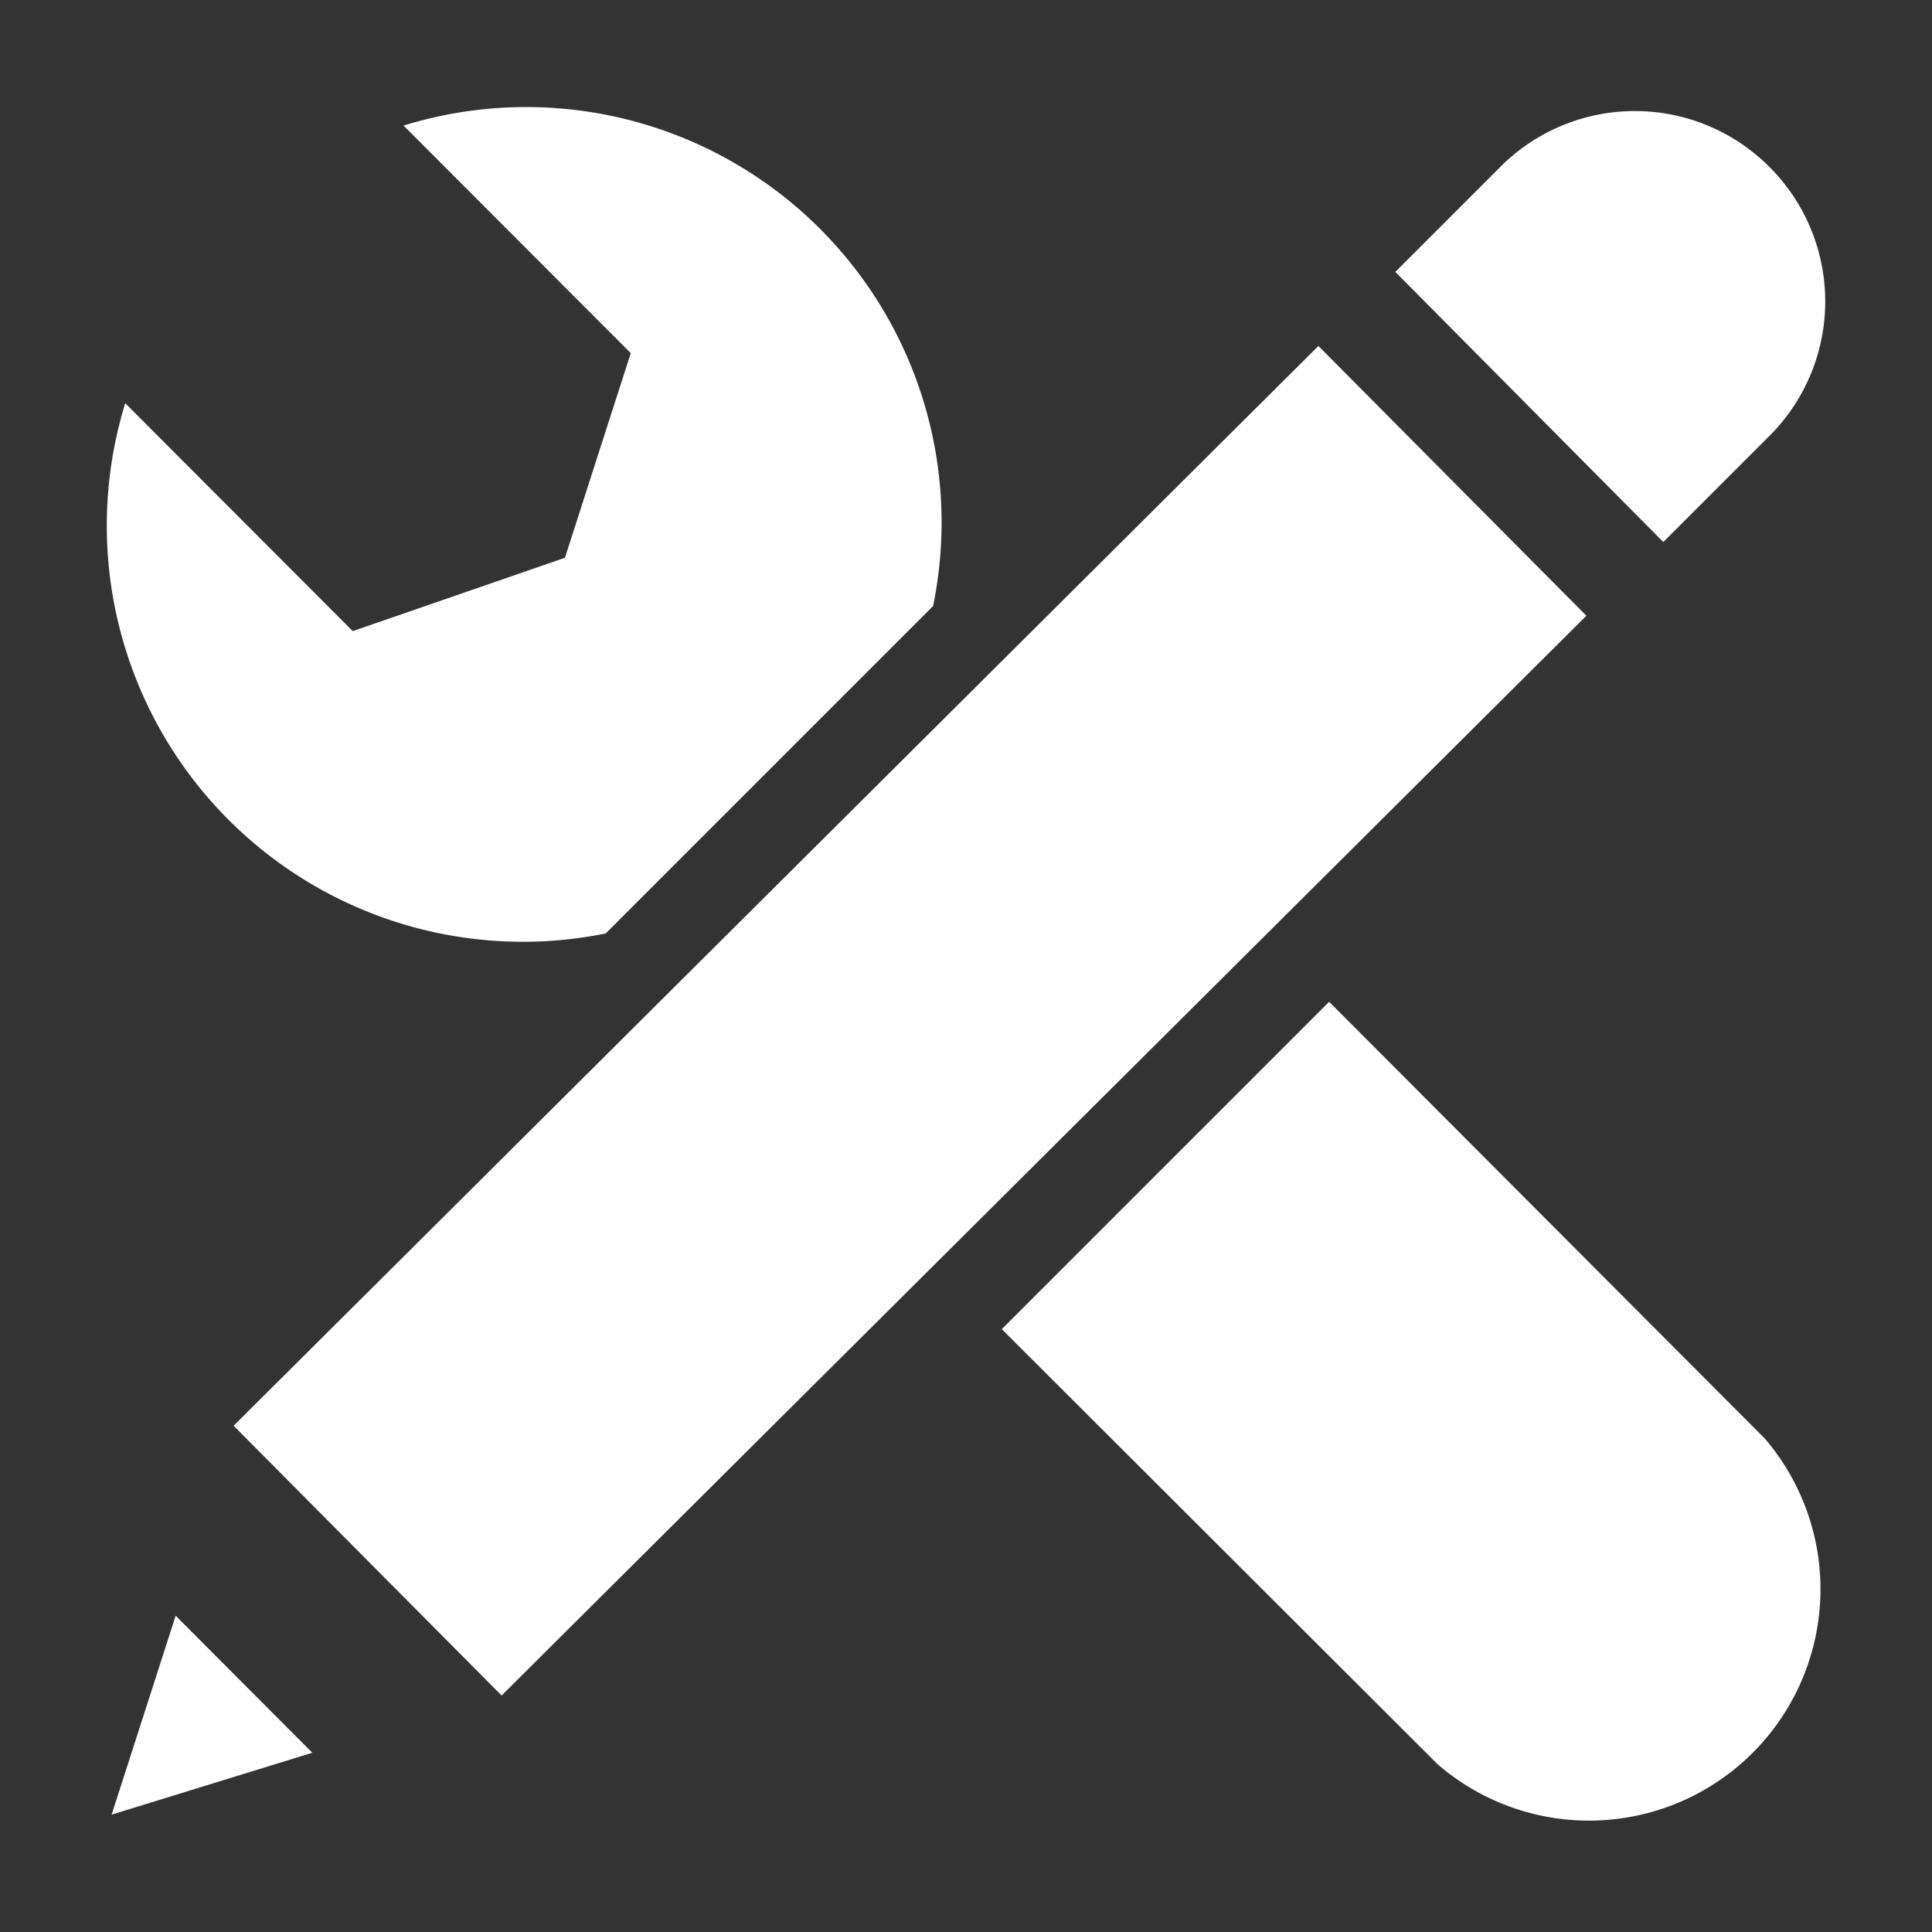
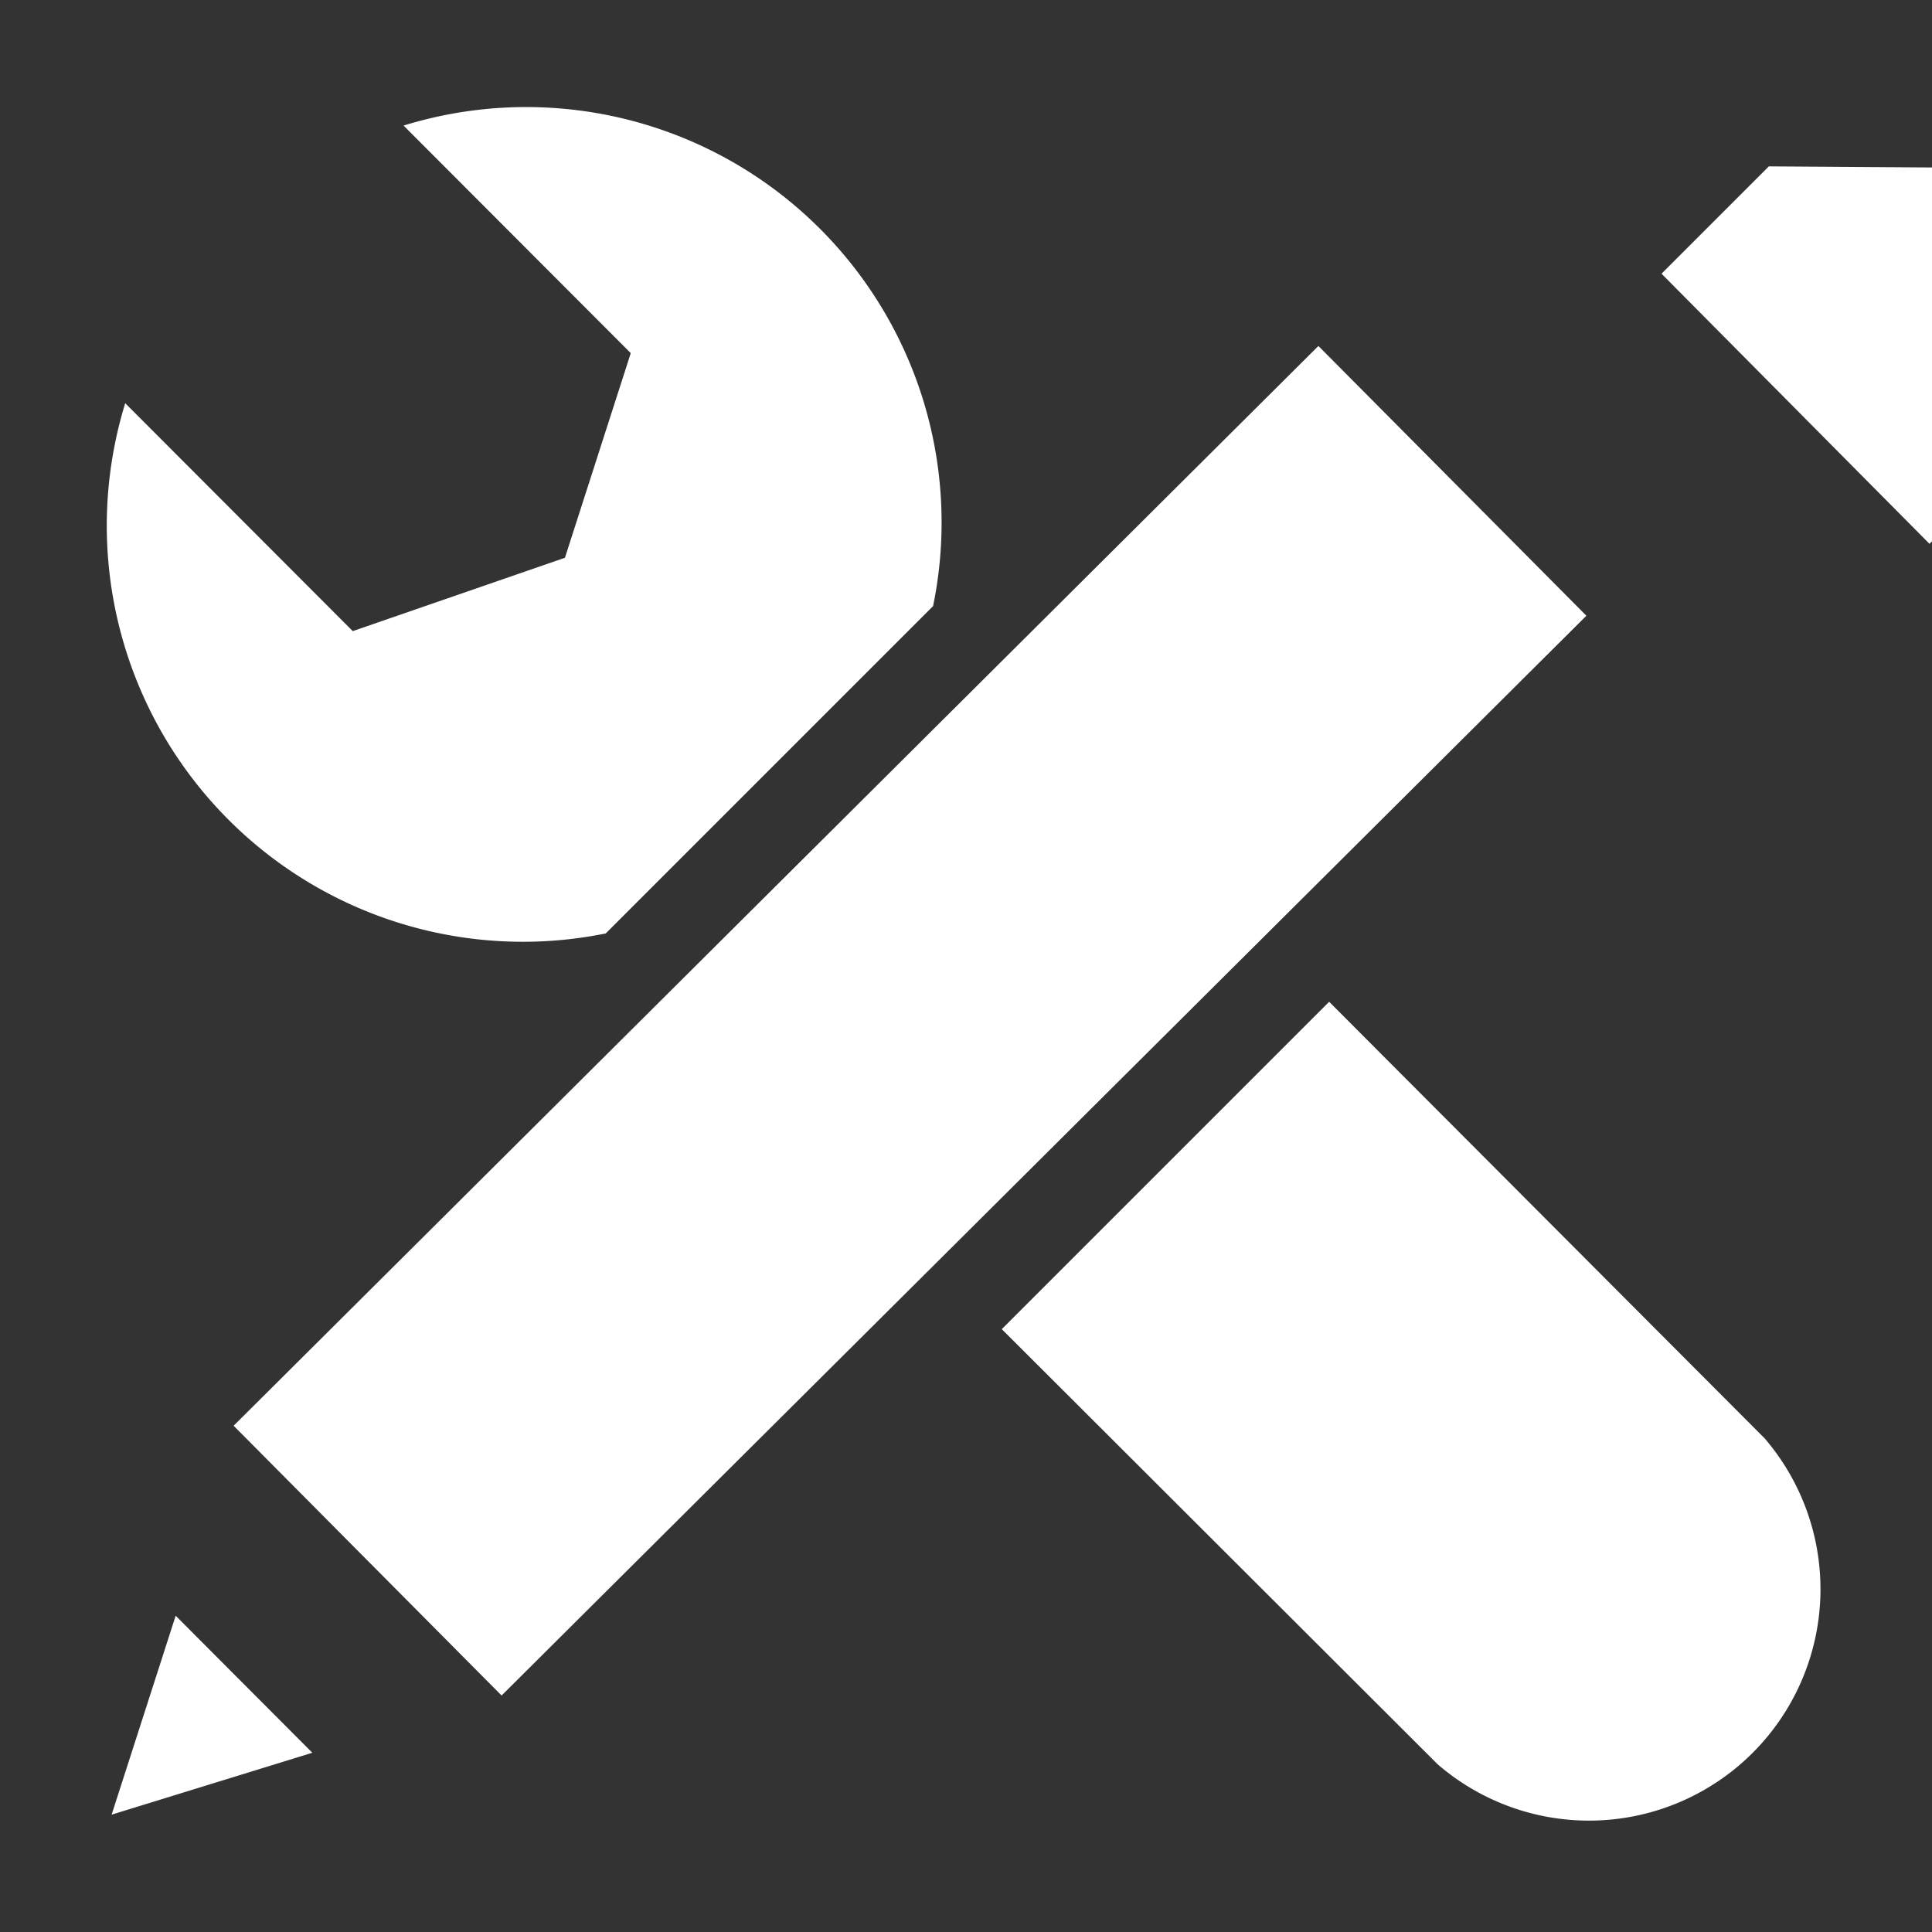
<svg xmlns="http://www.w3.org/2000/svg" width="16" height="16" viewBox="0 0 54 54">
  <rect x="0" y="0" width="54" height="54" fill="#333333" stroke="none" />
-   <path d="M49.32 40.2 37.15 28 28 37.15l12.18 12.16a6.47 6.47 0 0 0 9.14-9.11ZM26.08 16.94a11.61 11.61 0 0 0-14.8-13.43l6.35 6.36-1.84 5.72-5.93 2.05-6.36-6.37a11.63 11.63 0 0 0 13.43 14.82ZM3.12 50.72l5.61-1.73-3.82-3.83-1.79 5.56zm3.41-10.87 7.49 7.54 30.32-30.18-7.49-7.54L6.53 39.85zm42.91-35.2A5.31 5.31 0 0 0 42 4.6l-3 3 7.49 7.55 3-3a5.31 5.31 0 0 0-.05-7.5Z" fill="#fff" />
+   <path d="M49.32 40.2 37.15 28 28 37.15l12.18 12.16a6.47 6.47 0 0 0 9.14-9.11ZM26.08 16.94a11.61 11.61 0 0 0-14.8-13.43l6.35 6.36-1.84 5.72-5.93 2.05-6.36-6.37a11.63 11.63 0 0 0 13.43 14.82ZM3.12 50.72l5.61-1.73-3.82-3.83-1.79 5.56zm3.41-10.87 7.49 7.54 30.32-30.18-7.49-7.54L6.53 39.85zm42.91-35.2l-3 3 7.49 7.55 3-3a5.31 5.31 0 0 0-.05-7.5Z" fill="#fff" />
</svg>